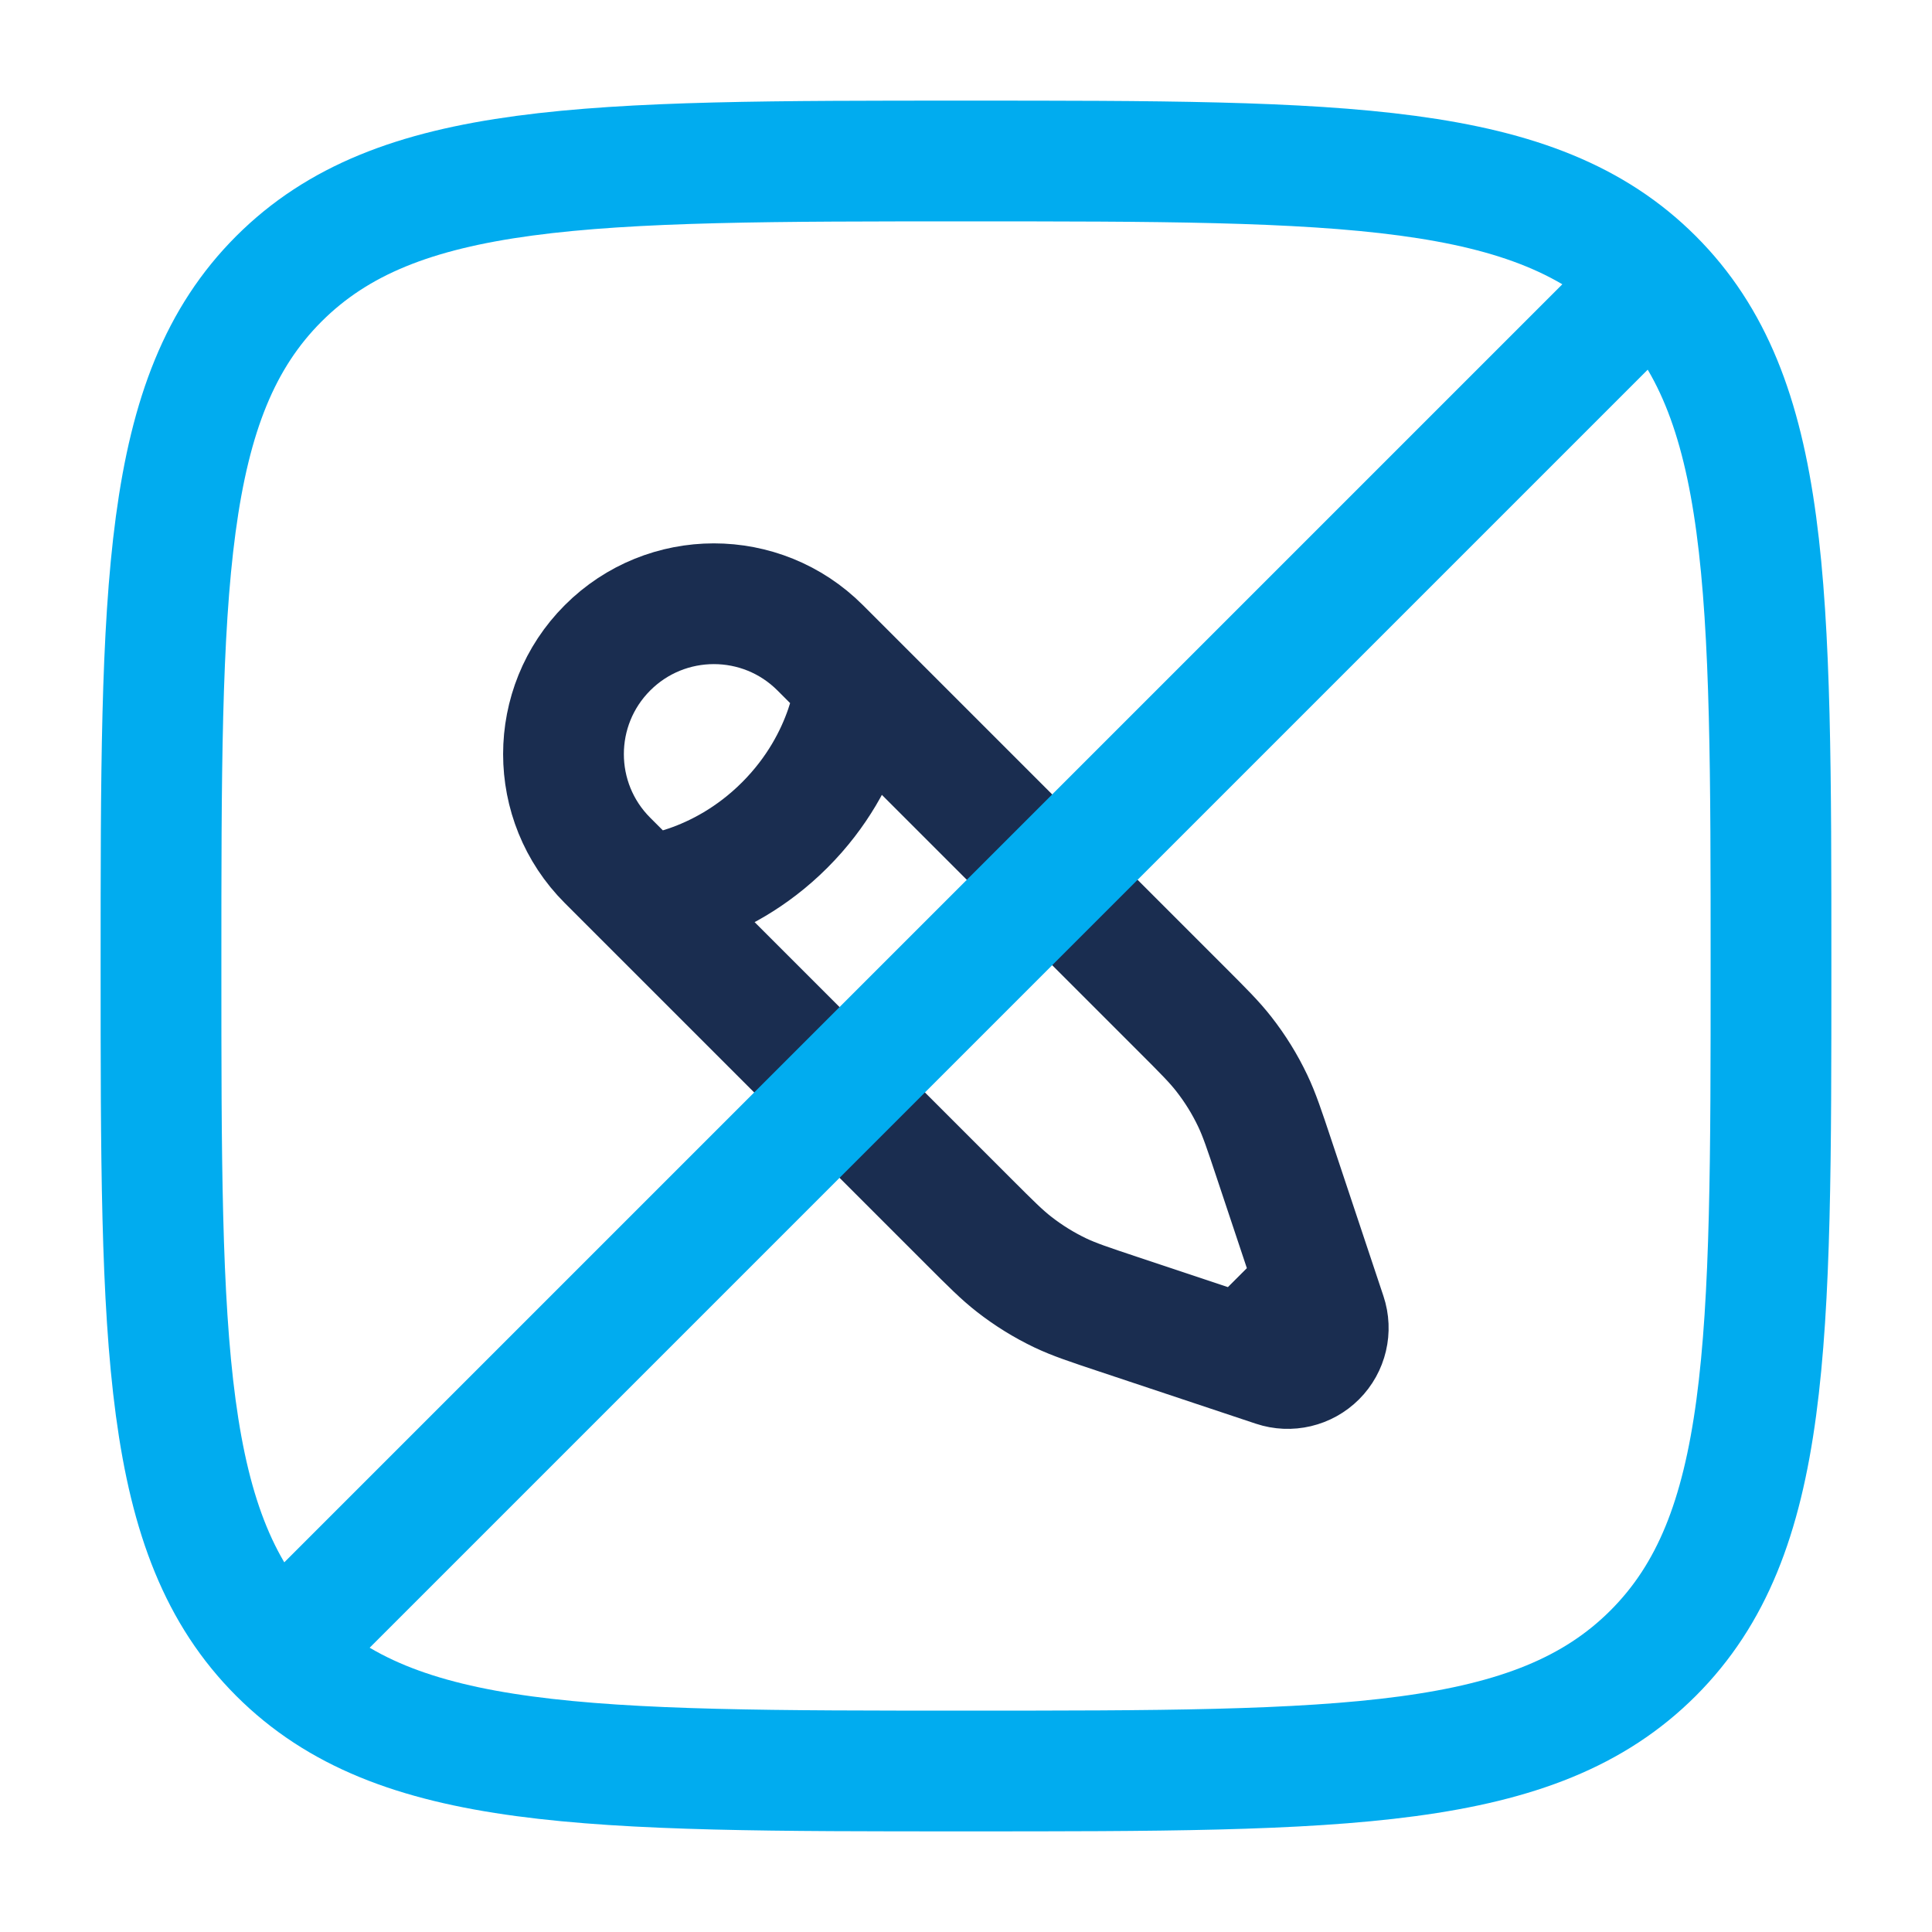
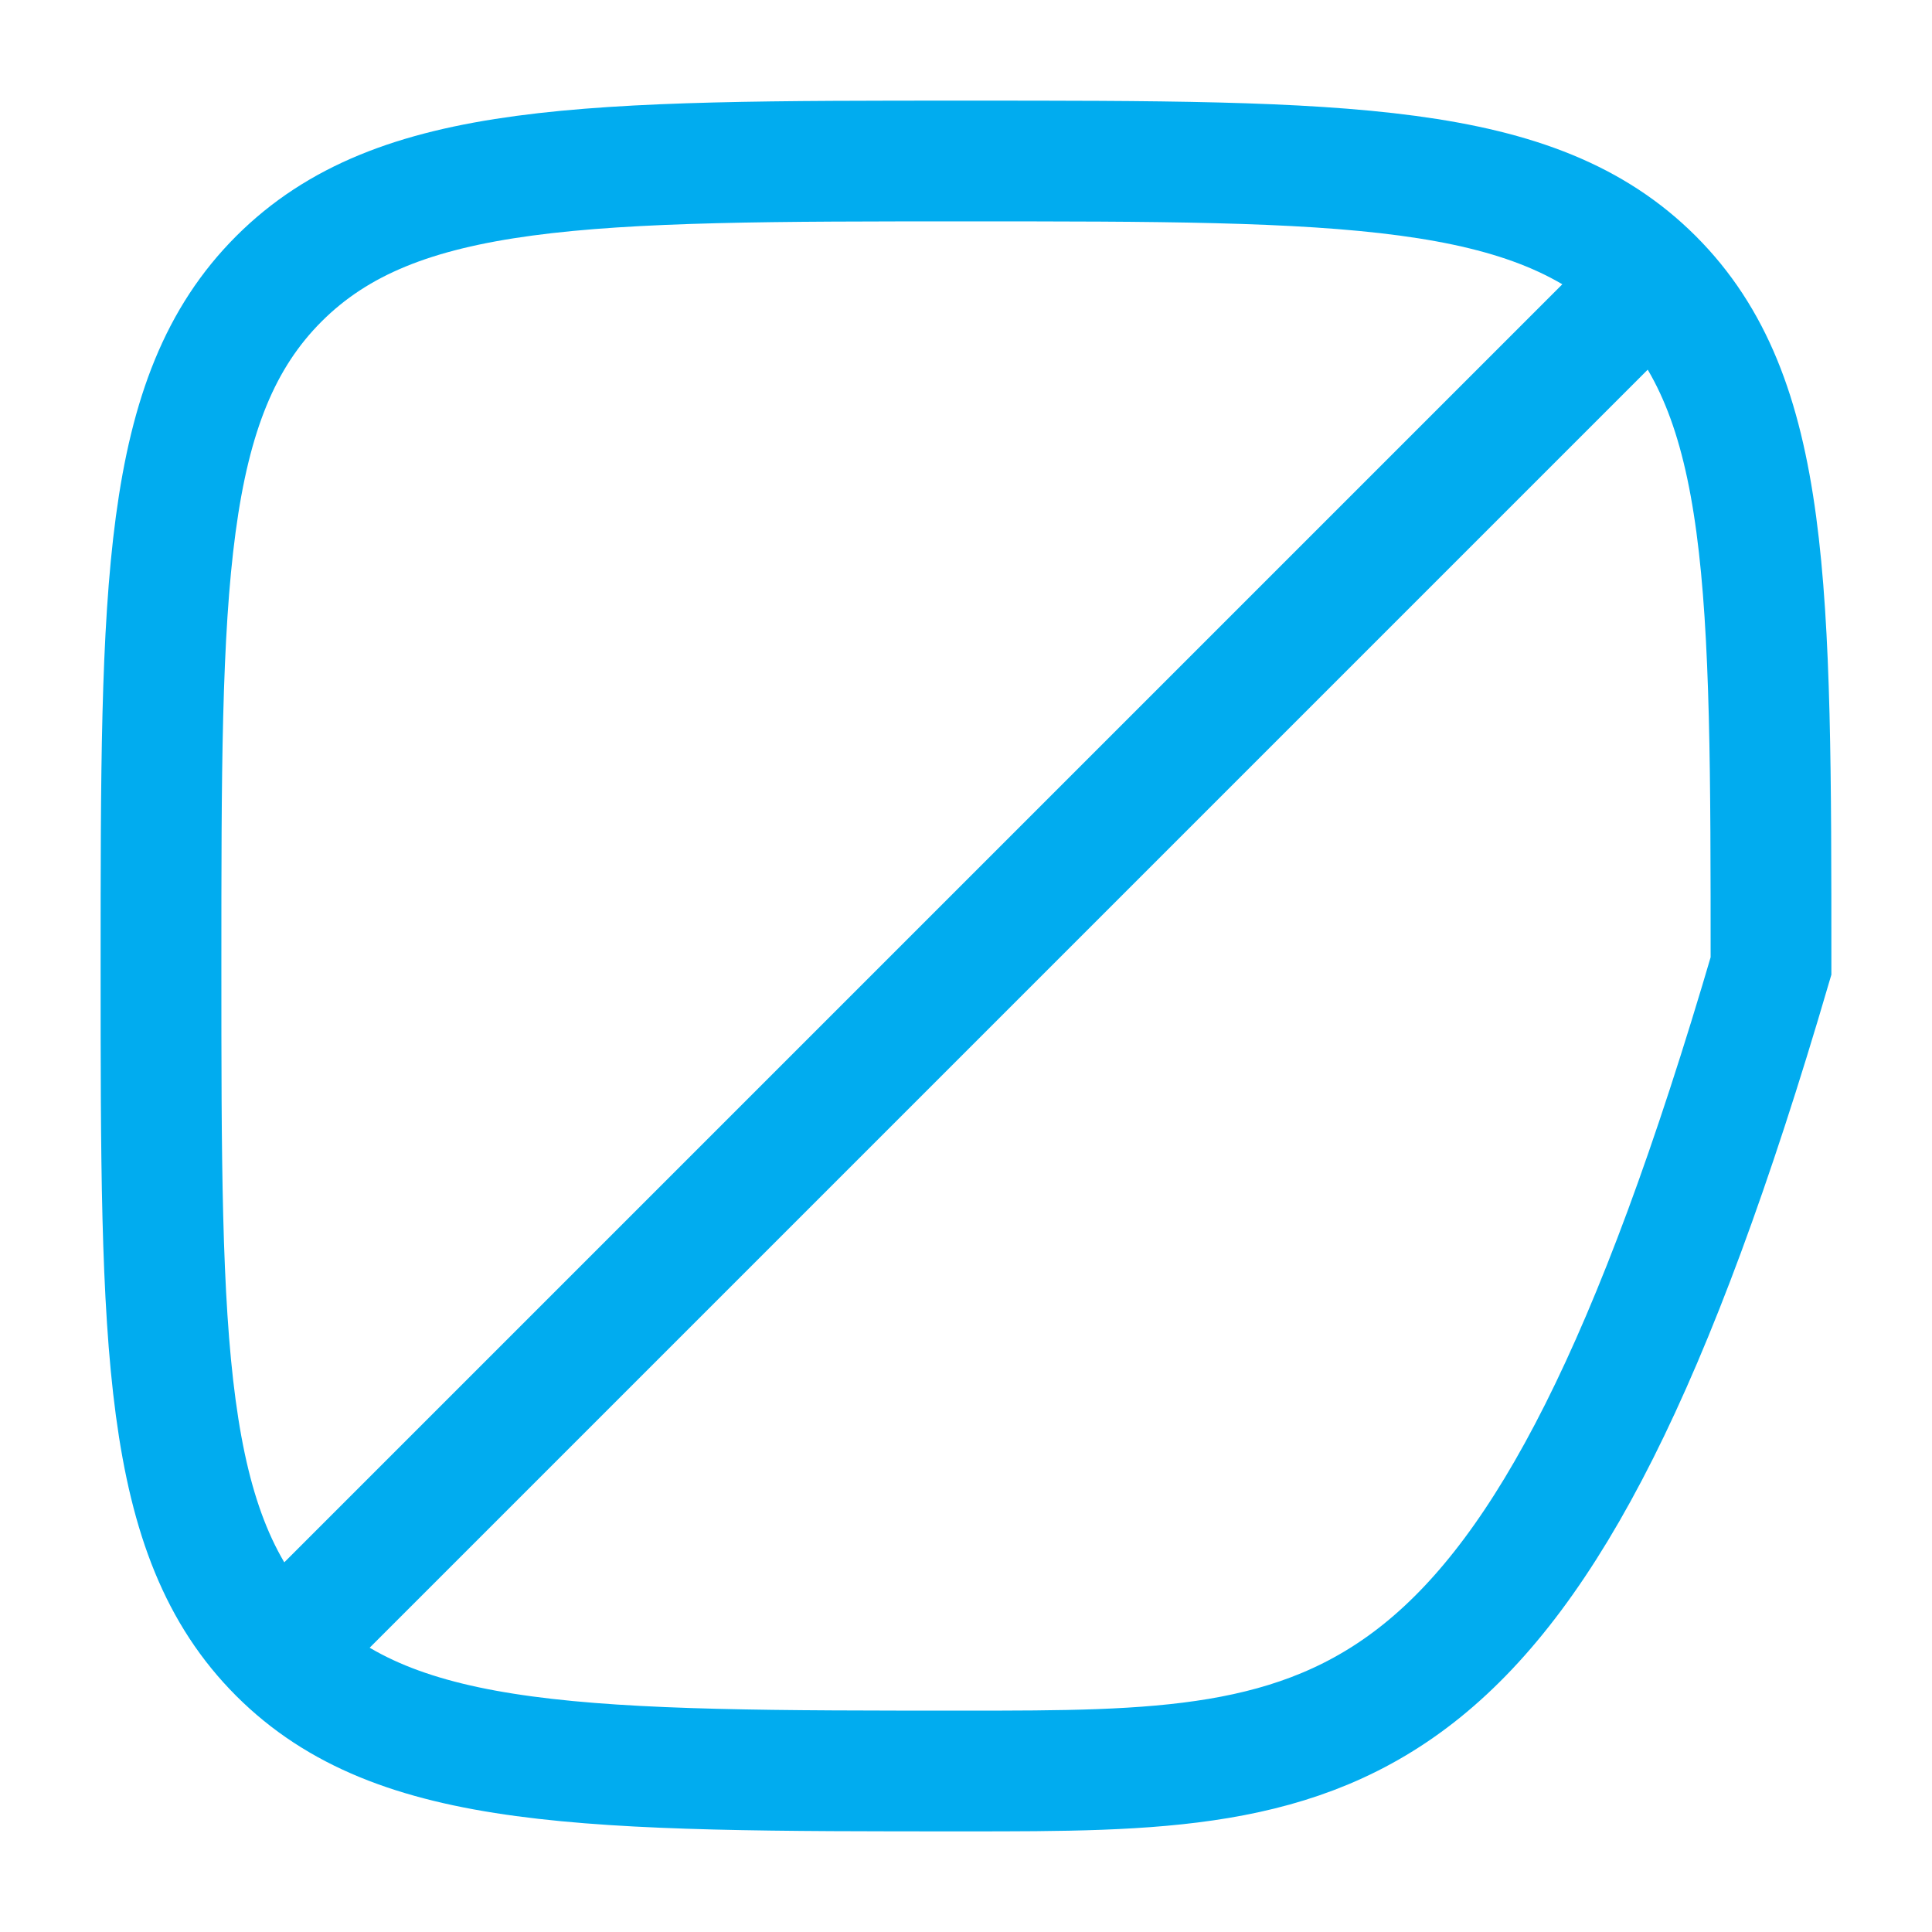
<svg xmlns="http://www.w3.org/2000/svg" width="48" height="48" viewBox="0 0 48 48" fill="none">
-   <path d="M21.258 16.975L20.377 16.094C18.919 14.635 16.553 14.635 15.094 16.094C13.635 17.553 13.635 19.919 15.094 21.377L15.975 22.258M21.258 16.975C21.258 16.975 21.148 18.846 19.497 20.497C17.846 22.148 15.975 22.258 15.975 22.258M21.258 16.975L29.353 25.07C29.901 25.618 30.176 25.892 30.411 26.195C30.689 26.551 30.928 26.937 31.122 27.345C31.287 27.691 31.41 28.059 31.655 28.795L32.44 31.15L32.694 31.912M15.975 22.258L24.07 30.353C24.618 30.901 24.892 31.175 25.195 31.411C25.551 31.689 25.937 31.928 26.345 32.123C26.691 32.287 27.059 32.41 27.795 32.655L30.15 33.44L30.912 33.694M32.694 31.912L32.948 32.674C33.069 33.036 32.975 33.435 32.705 33.705C32.435 33.975 32.036 34.069 31.674 33.948L30.912 33.694M32.694 31.912L30.912 33.694" stroke="#1A2D50" stroke-width="3" />
-   <path d="M4 24C4 14.573 4 9.857 6.928 6.928C9.857 4 14.573 4 24 4C33.427 4 38.143 4 41.072 6.928C44 9.857 44 14.573 44 24C44 33.427 44 38.143 41.072 41.072C38.143 44 33.427 44 24 44C14.573 44 9.857 44 6.928 41.072C4 38.143 4 33.427 4 24Z" stroke="#01ACEF" stroke-width="3" stroke-miterlimit="133.3" />
+   <path d="M4 24C4 14.573 4 9.857 6.928 6.928C9.857 4 14.573 4 24 4C33.427 4 38.143 4 41.072 6.928C44 9.857 44 14.573 44 24C38.143 44 33.427 44 24 44C14.573 44 9.857 44 6.928 41.072C4 38.143 4 33.427 4 24Z" stroke="#01ACEF" stroke-width="3" stroke-miterlimit="133.3" />
  <path d="M41 7L7 41" stroke="#01ACEF" stroke-width="3" stroke-linecap="round" />
</svg>